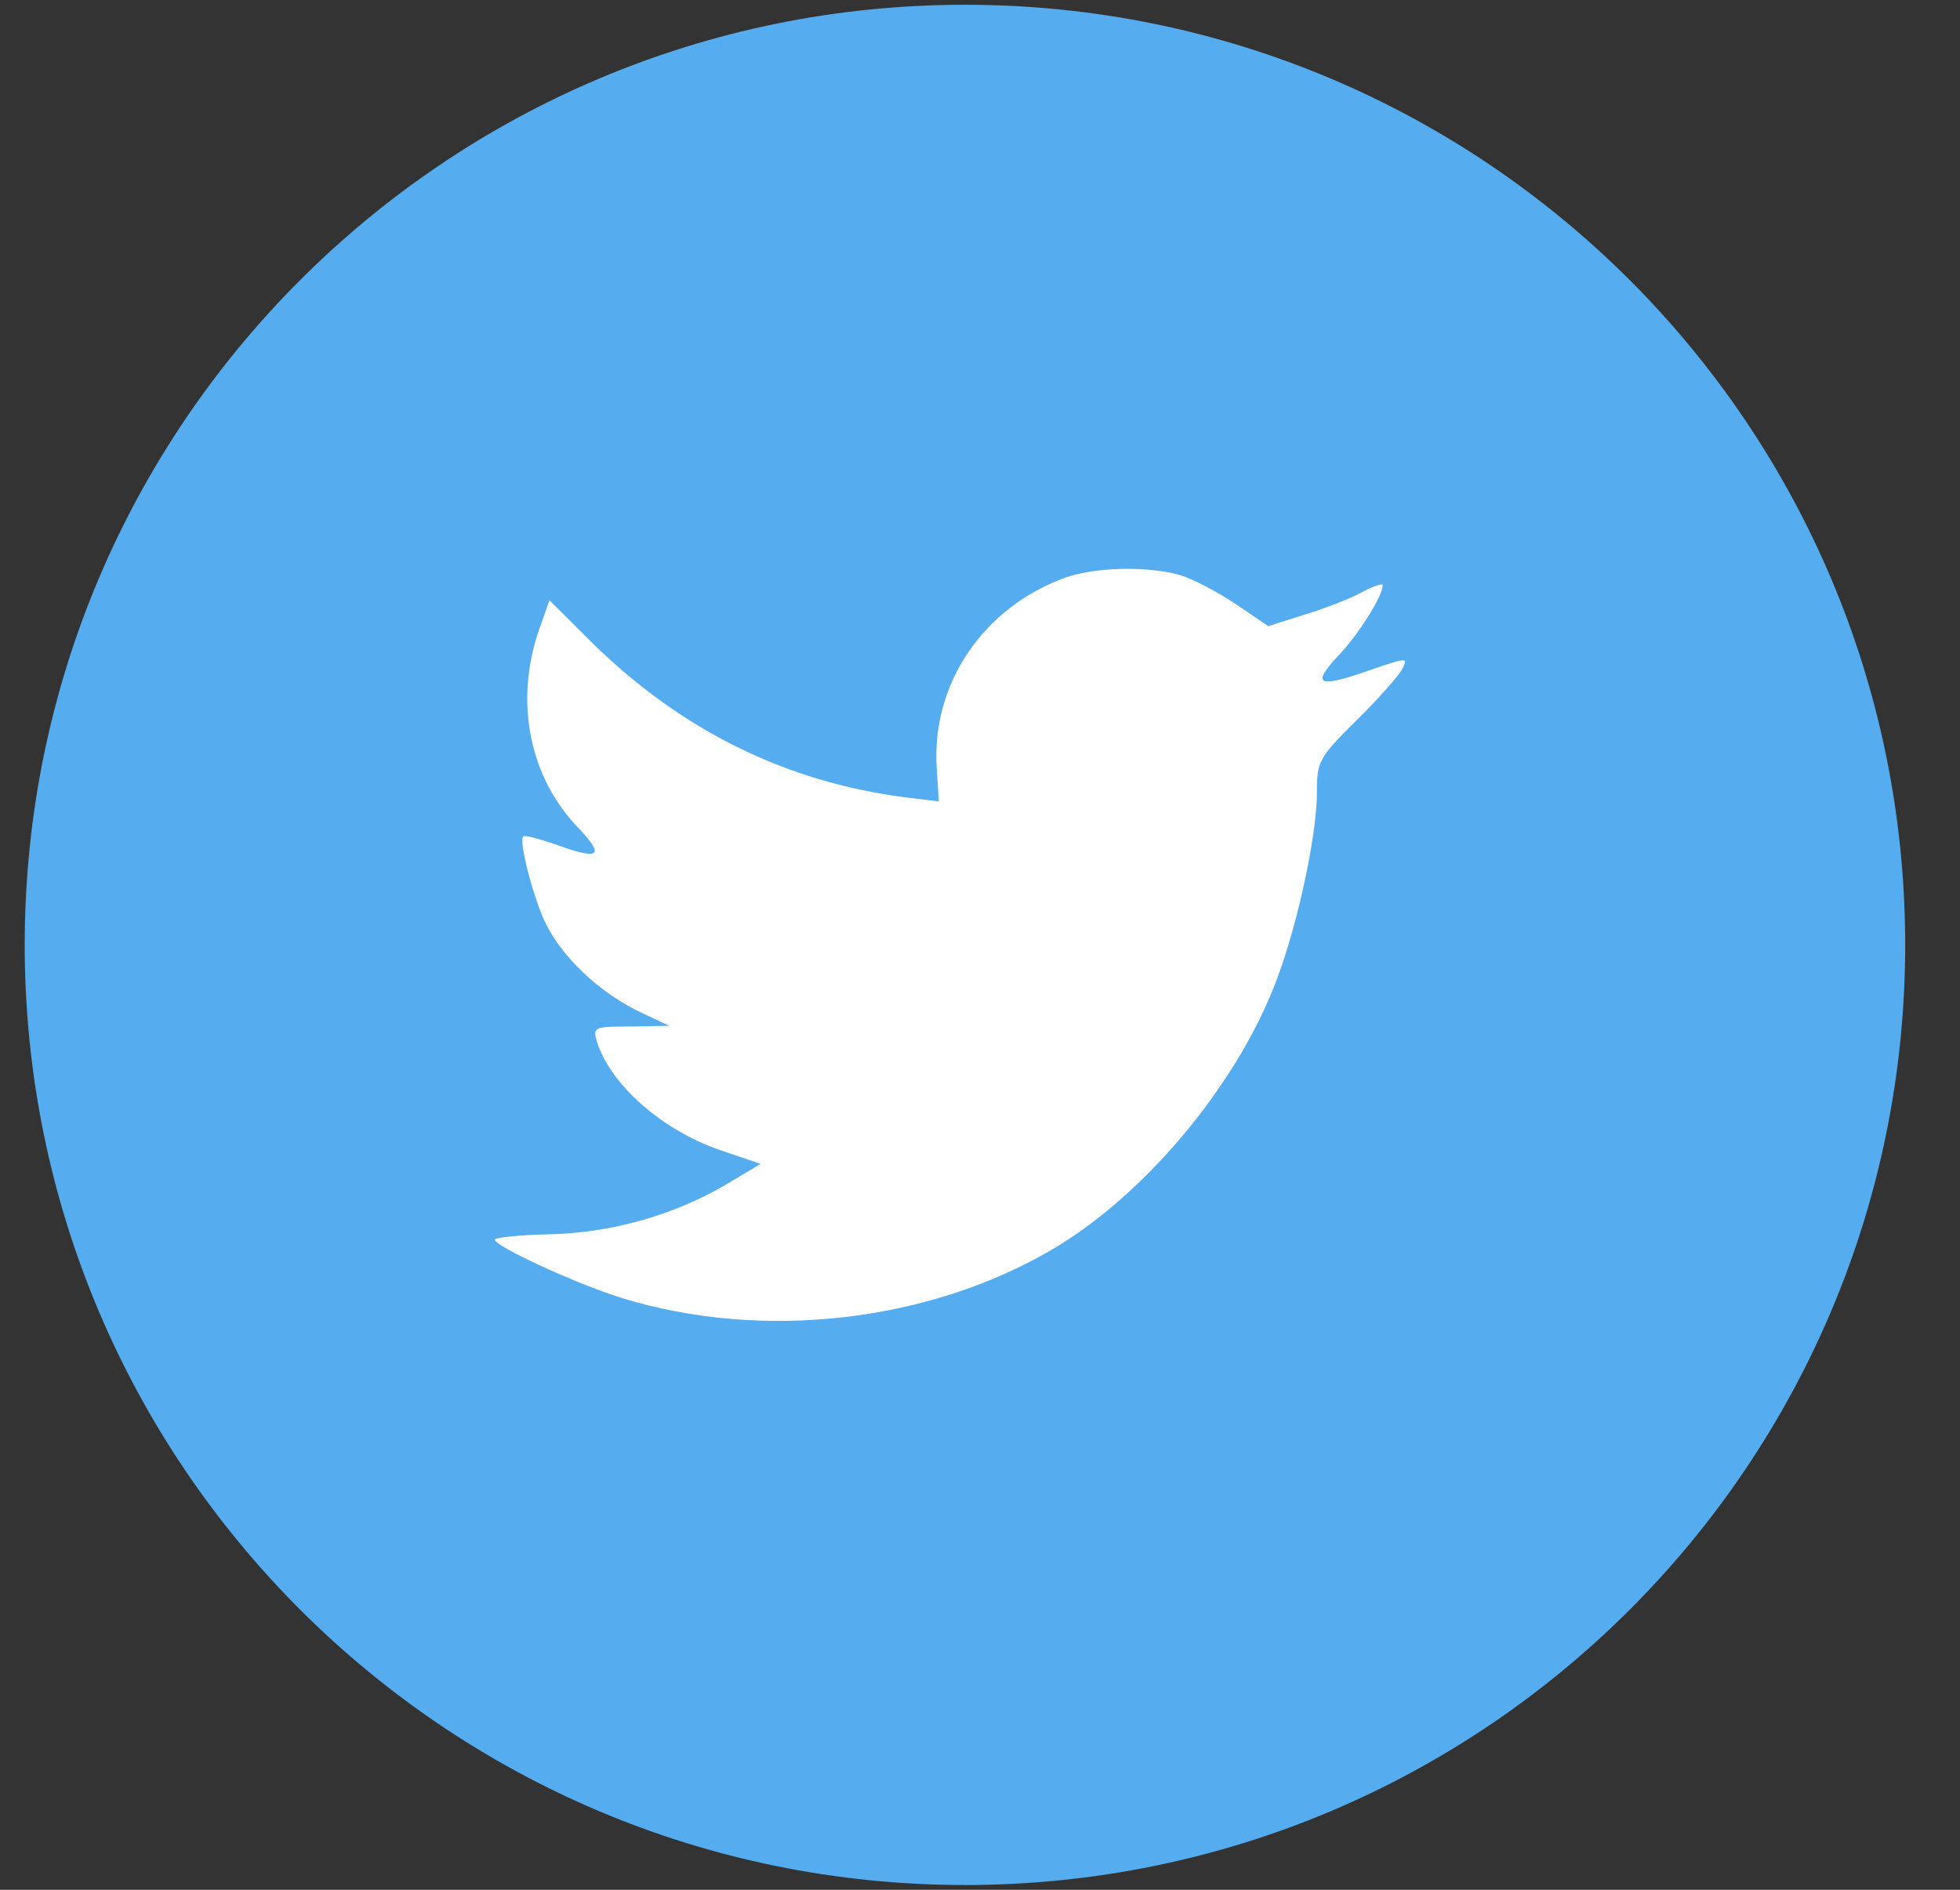
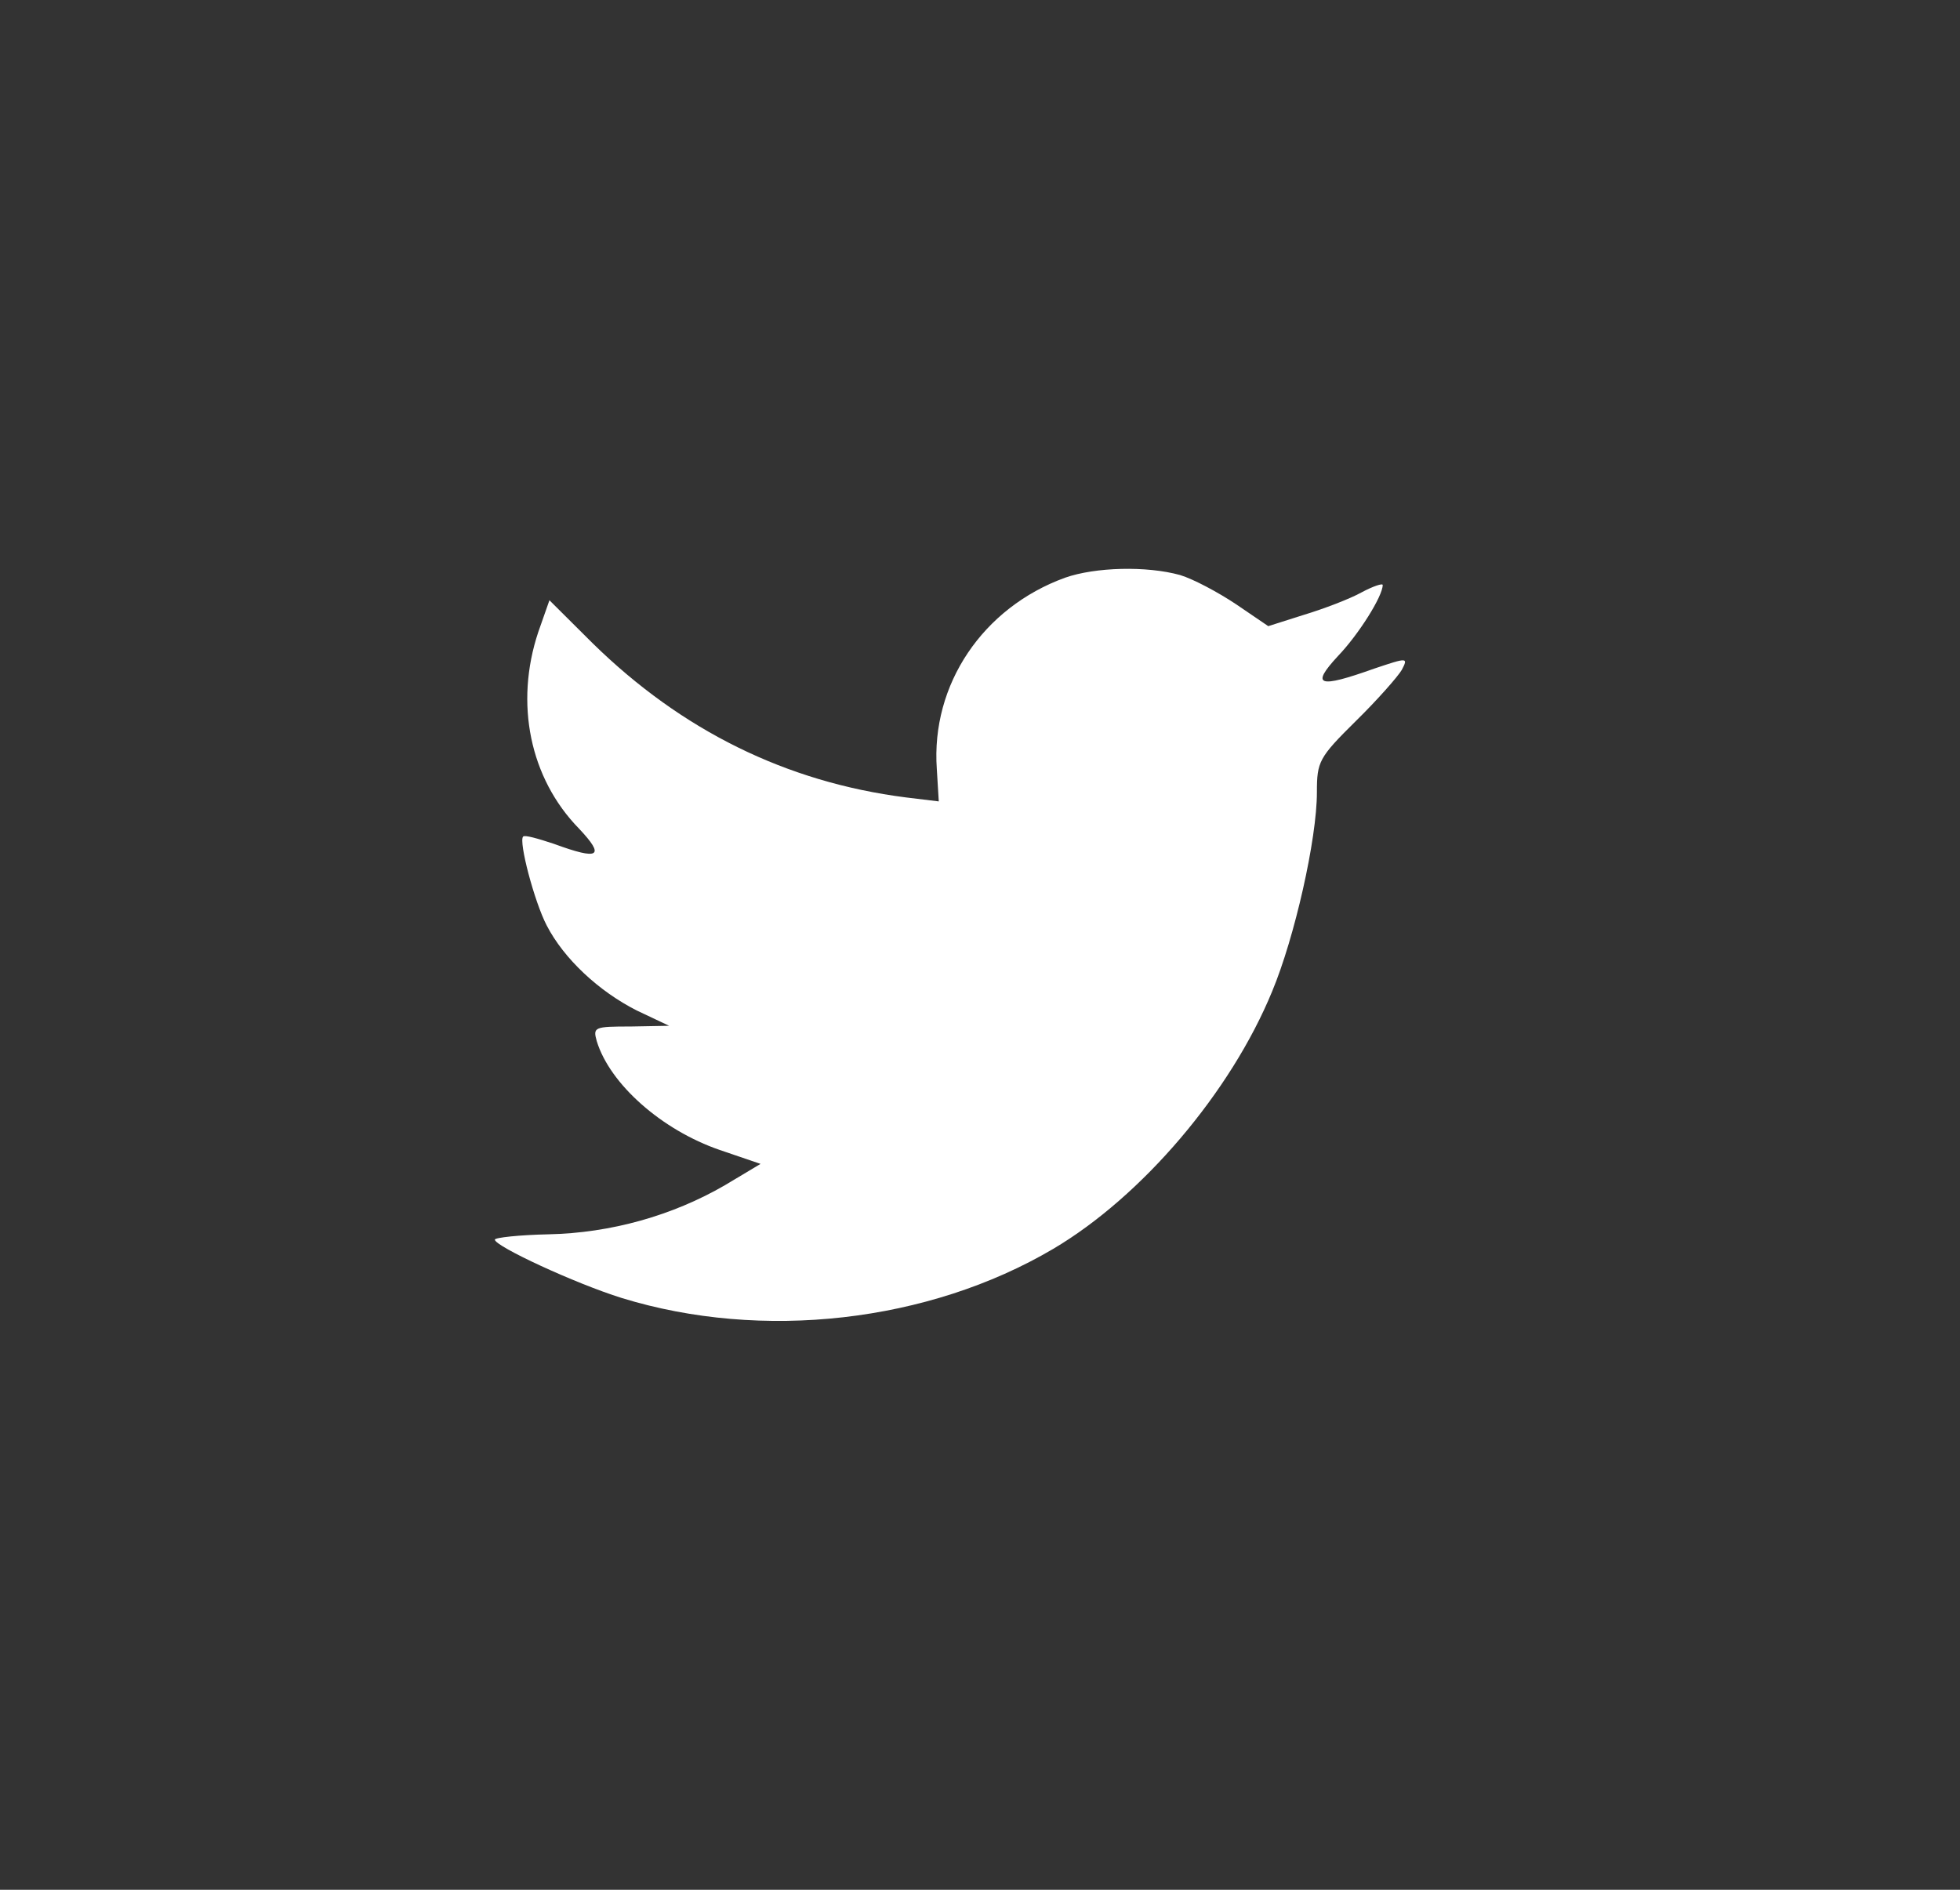
<svg xmlns="http://www.w3.org/2000/svg" width="28" height="27" viewBox="0 0 28 27" fill="none">
  <rect x="0" y="0" width="28" height="27" fill="#333333" stroke="none" />
-   <path fill-rule="evenodd" clip-rule="evenodd" d="M0.353 13.5C0.353 6.082 6.367 0.068 13.785 0.068C21.203 0.068 27.217 6.082 27.217 13.5C27.217 20.918 21.203 26.932 13.785 26.932C6.367 26.932 0.353 20.918 0.353 13.5Z" fill="#55ACEE" />
  <path fill-rule="evenodd" clip-rule="evenodd" d="M13.383 10.986L13.411 11.45L12.941 11.393C11.231 11.175 9.737 10.435 8.469 9.193L7.849 8.576L7.689 9.032C7.351 10.047 7.567 11.118 8.272 11.839C8.648 12.238 8.563 12.295 7.915 12.057C7.689 11.982 7.492 11.925 7.473 11.953C7.407 12.02 7.633 12.883 7.811 13.224C8.056 13.698 8.554 14.163 9.098 14.438L9.559 14.656L9.014 14.666C8.488 14.666 8.469 14.675 8.525 14.875C8.713 15.491 9.456 16.146 10.282 16.43L10.865 16.629L10.357 16.933C9.606 17.369 8.723 17.616 7.84 17.635C7.417 17.644 7.069 17.682 7.069 17.711C7.069 17.805 8.215 18.337 8.882 18.545C10.884 19.162 13.261 18.896 15.046 17.843C16.314 17.094 17.582 15.605 18.174 14.163C18.494 13.395 18.813 11.991 18.813 11.318C18.813 10.881 18.841 10.824 19.368 10.303C19.678 9.999 19.969 9.667 20.025 9.572C20.119 9.392 20.11 9.392 19.631 9.553C18.832 9.838 18.719 9.8 19.114 9.373C19.405 9.07 19.753 8.52 19.753 8.358C19.753 8.33 19.612 8.377 19.452 8.463C19.283 8.557 18.907 8.7 18.625 8.785L18.118 8.946L17.658 8.633C17.404 8.463 17.047 8.273 16.859 8.216C16.38 8.083 15.647 8.102 15.215 8.254C14.04 8.681 13.298 9.781 13.383 10.986Z" fill="white" />
</svg>